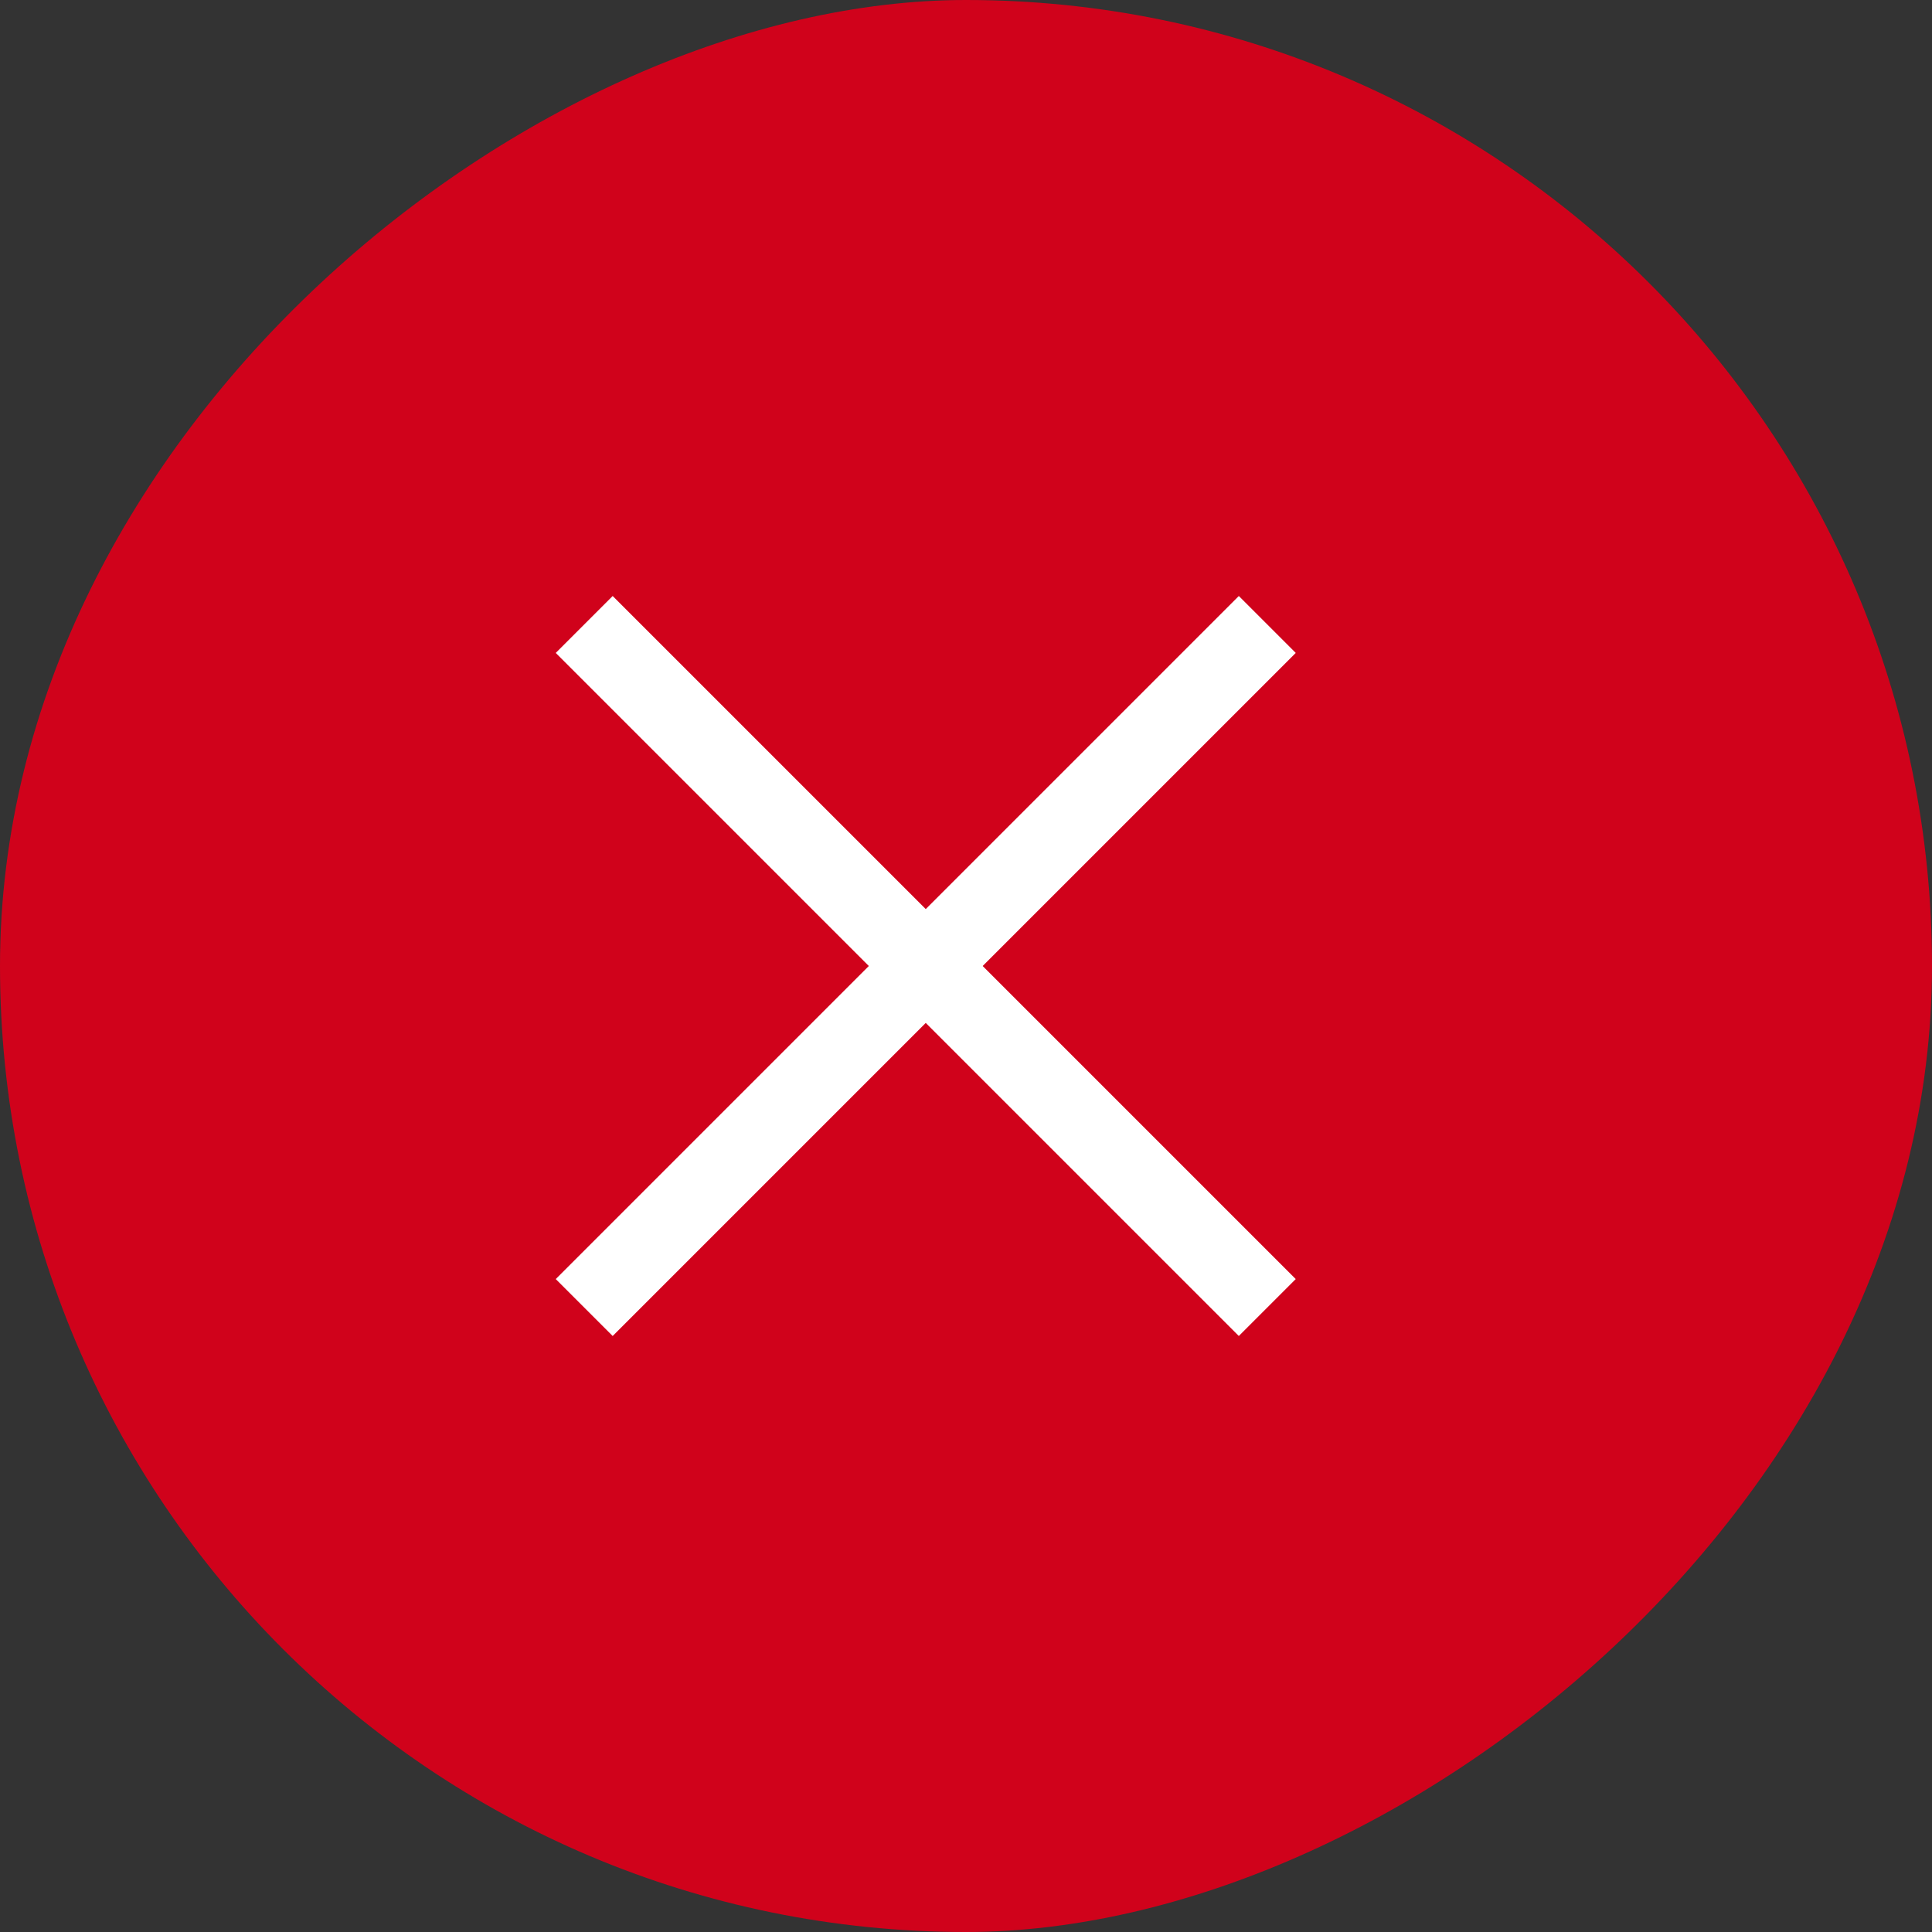
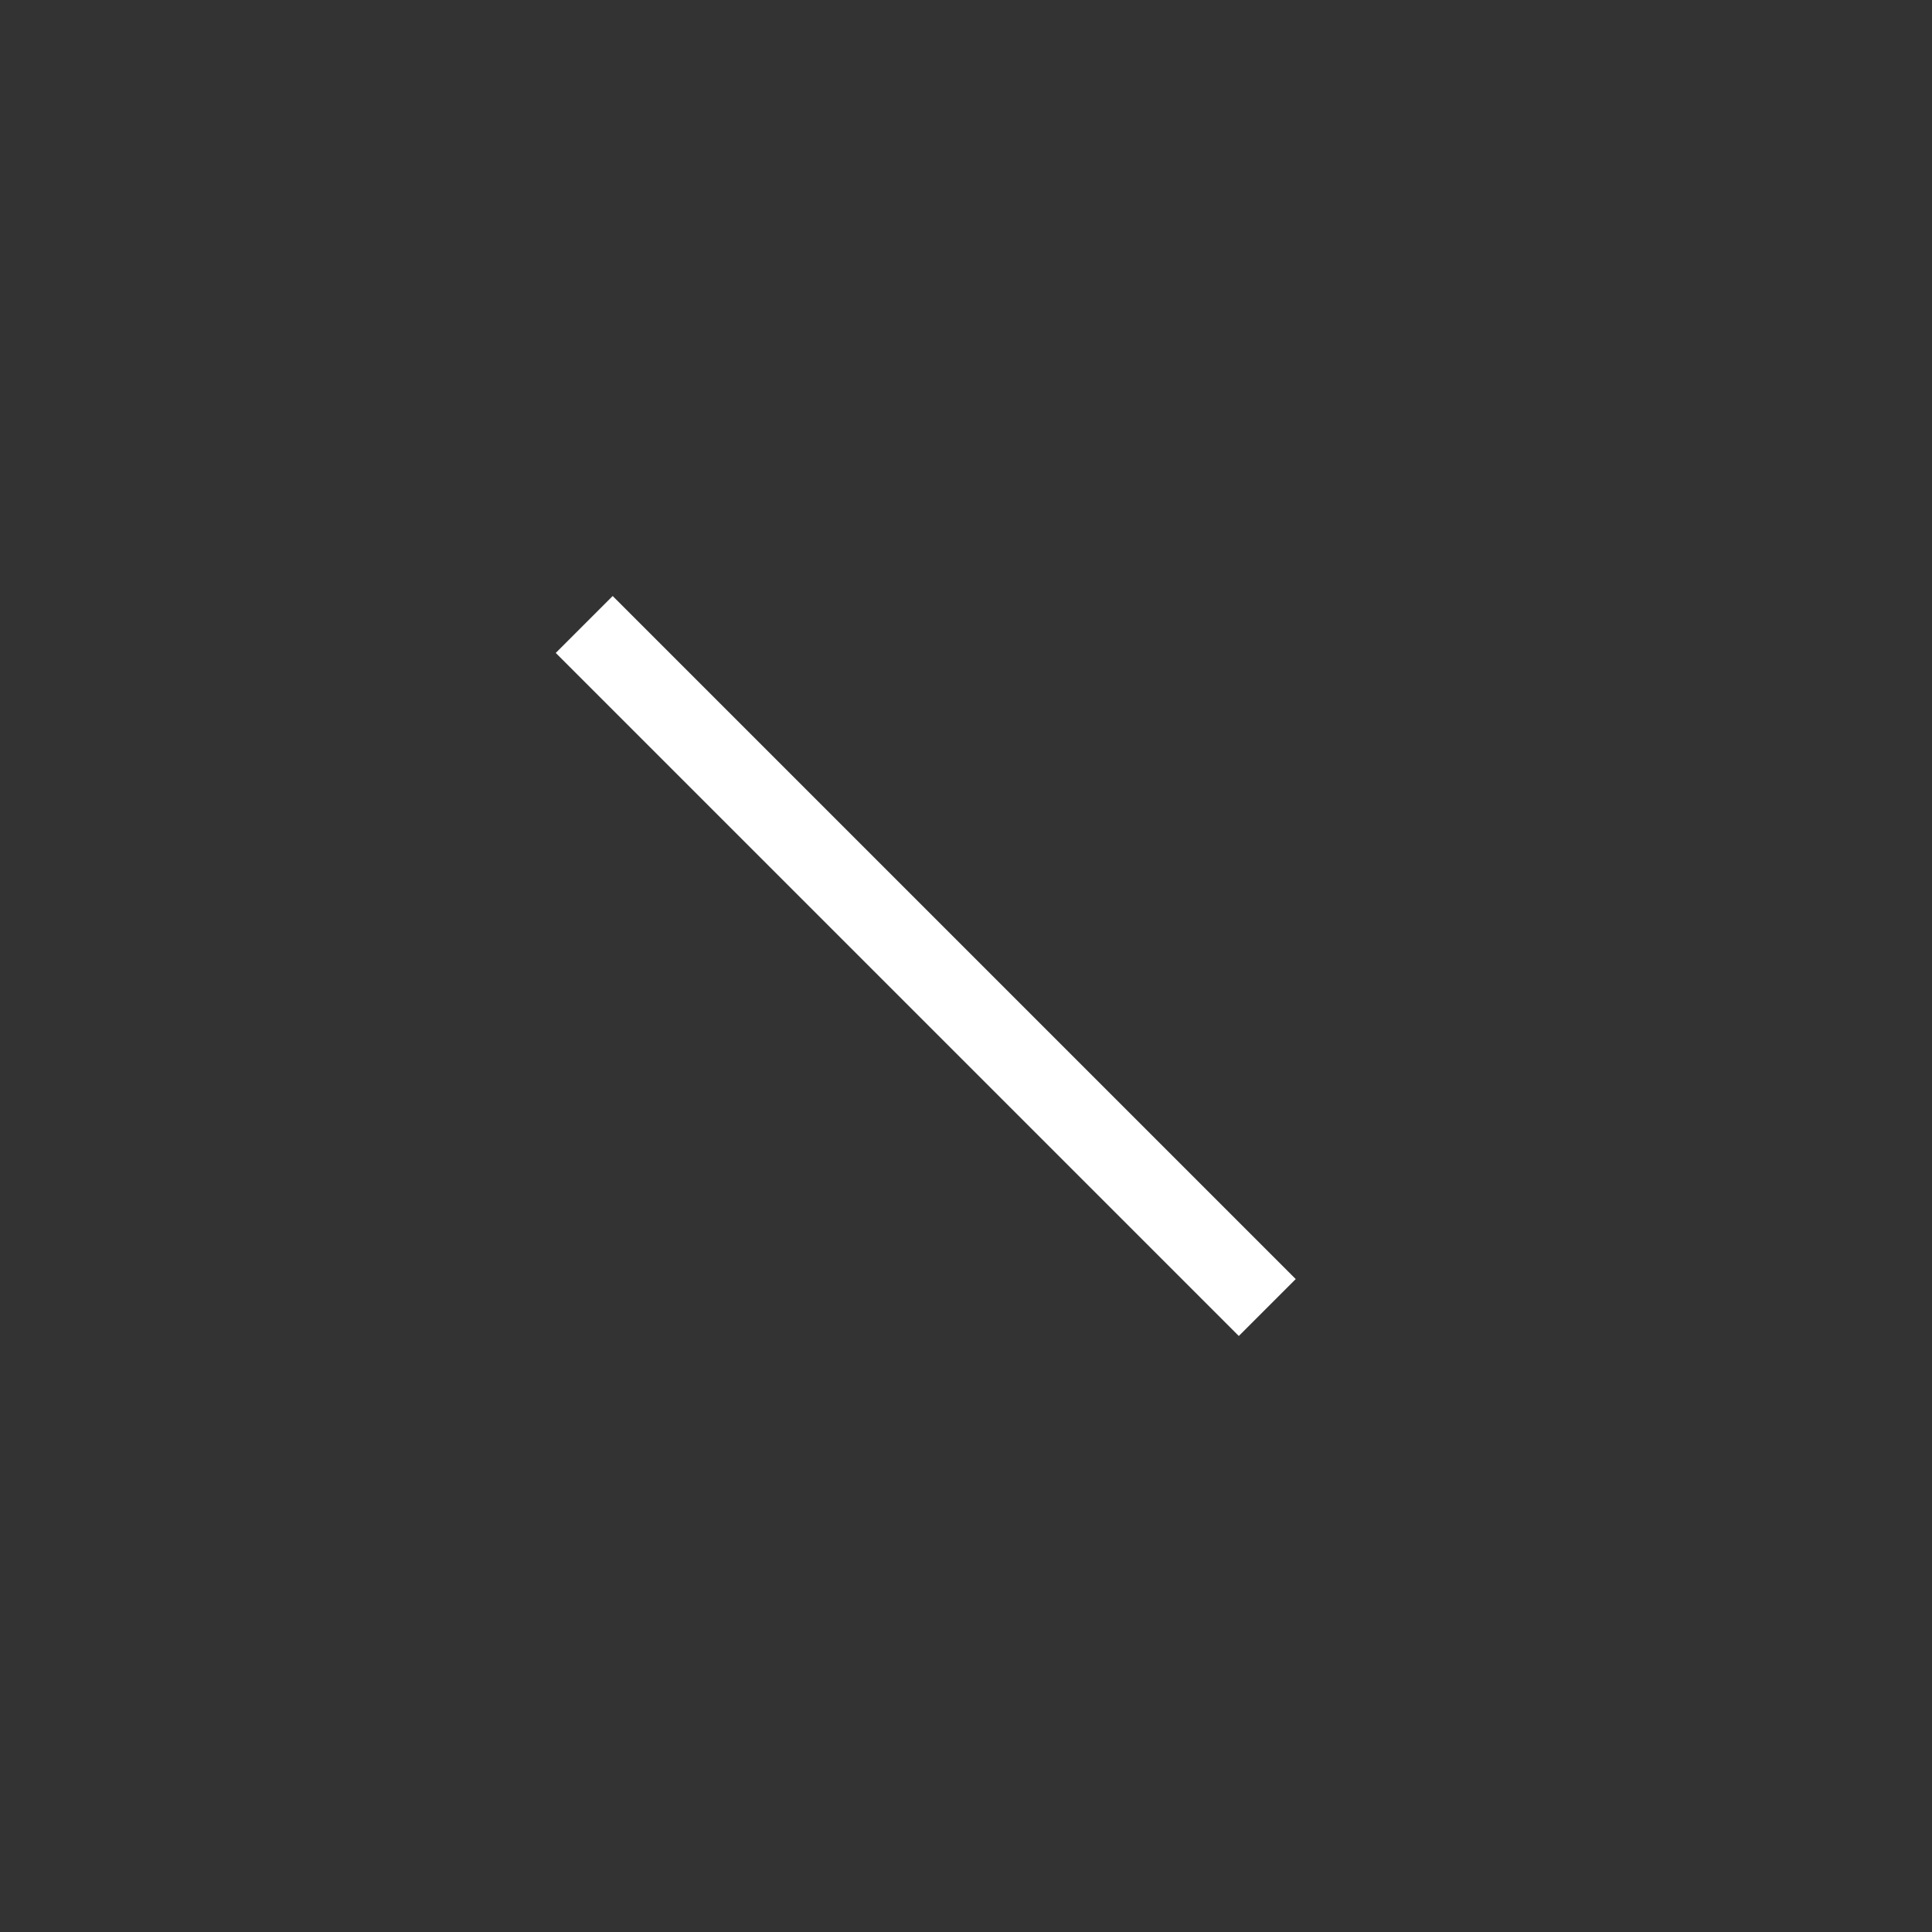
<svg xmlns="http://www.w3.org/2000/svg" width="24px" height="24px" viewBox="0 0 24 24" version="1.1">
  <rect x="0" y="0" width="24" height="24" fill="#333333" stroke="none" />
  <title>1A1B5E4E-7814-4D1C-8D52-138CDAB10FC9</title>
  <desc>Created with sketchtool.</desc>
  <defs />
  <g id="Page-1" stroke="none" stroke-width="1" fill="none" fill-rule="evenodd">
    <g id="Order-2" transform="translate(-1521, -660)">
      <g id="icon/check" transform="translate(1521, 660)">
-         <rect id="Rectangle-10" fill="#D0021B" transform="translate(12, 12) rotate(-90) translate(-12, -12) " x="0" y="0" width="24" height="24" rx="12" />
        <g id="Group" transform="translate(11.5, 12) rotate(-45) translate(-11.5, -12) translate(5, 6)" fill="#FFFFFF">
          <rect id="Rectangle-5" x="6" y="0" width="1" height="12" />
-           <rect id="Rectangle-5-Copy" transform="translate(6.5, 6) rotate(90) translate(-6.5, -6) " x="6" y="0" width="1" height="12" />
        </g>
      </g>
    </g>
  </g>
</svg>